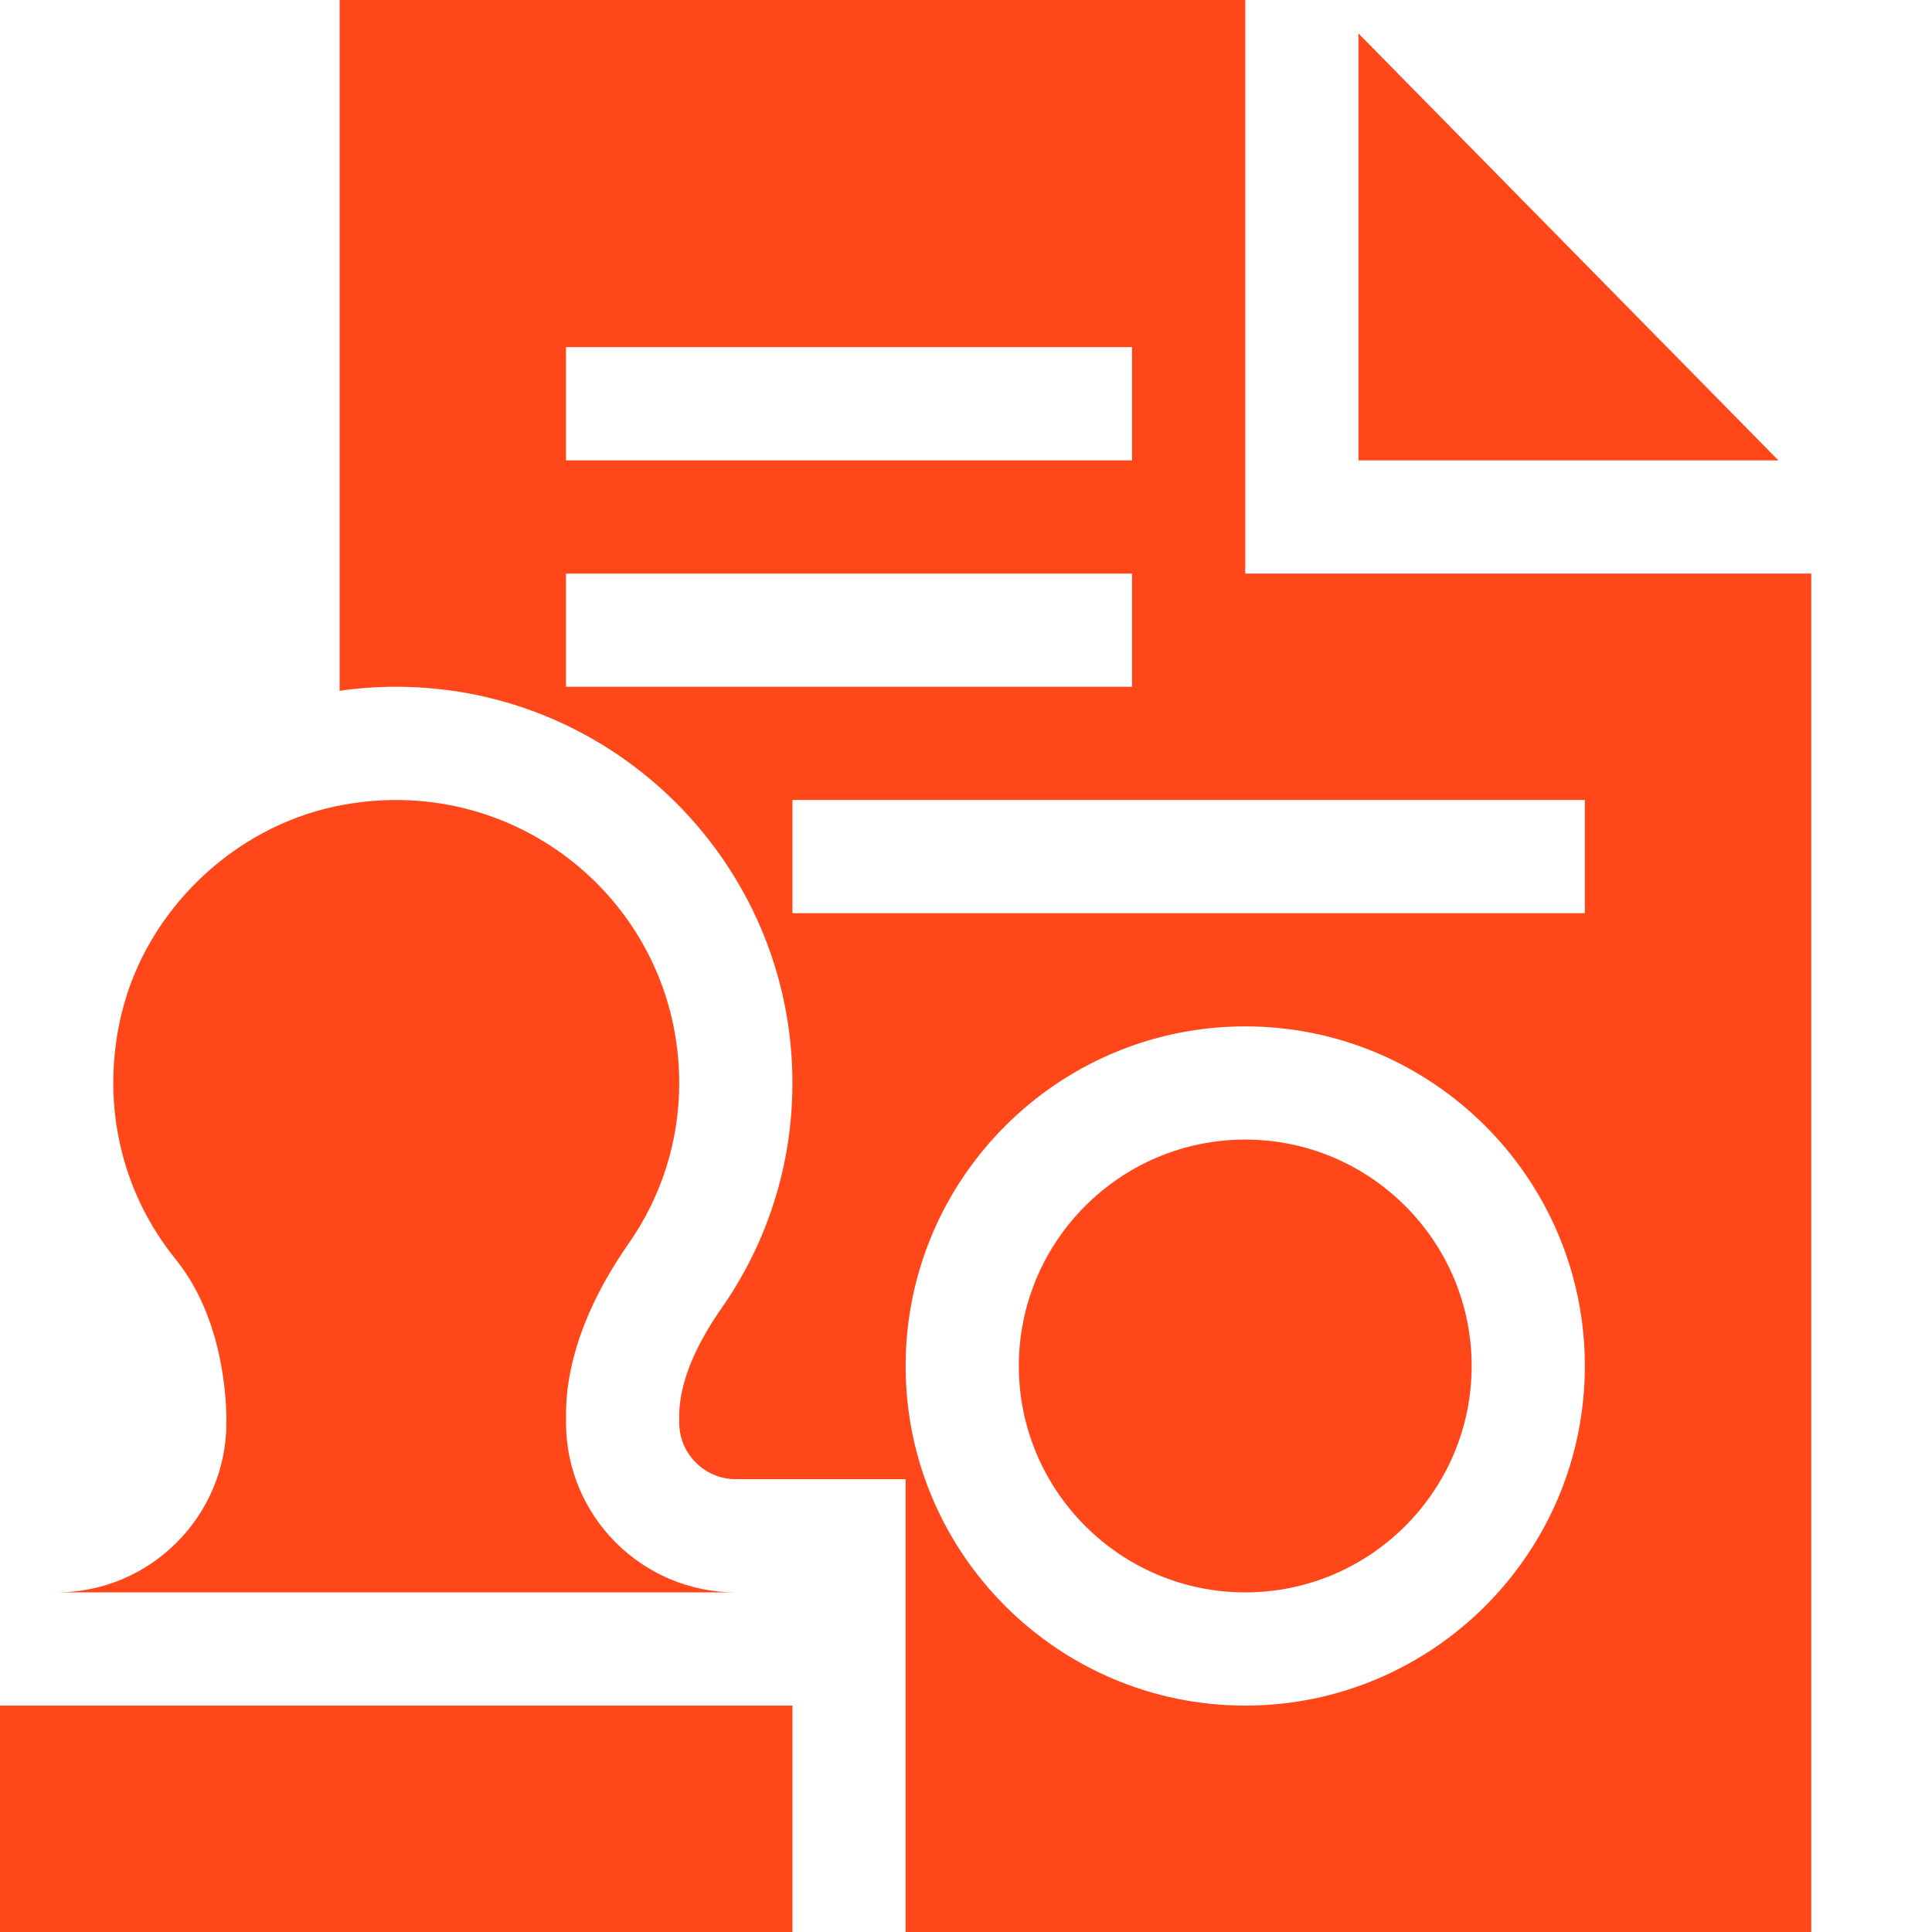
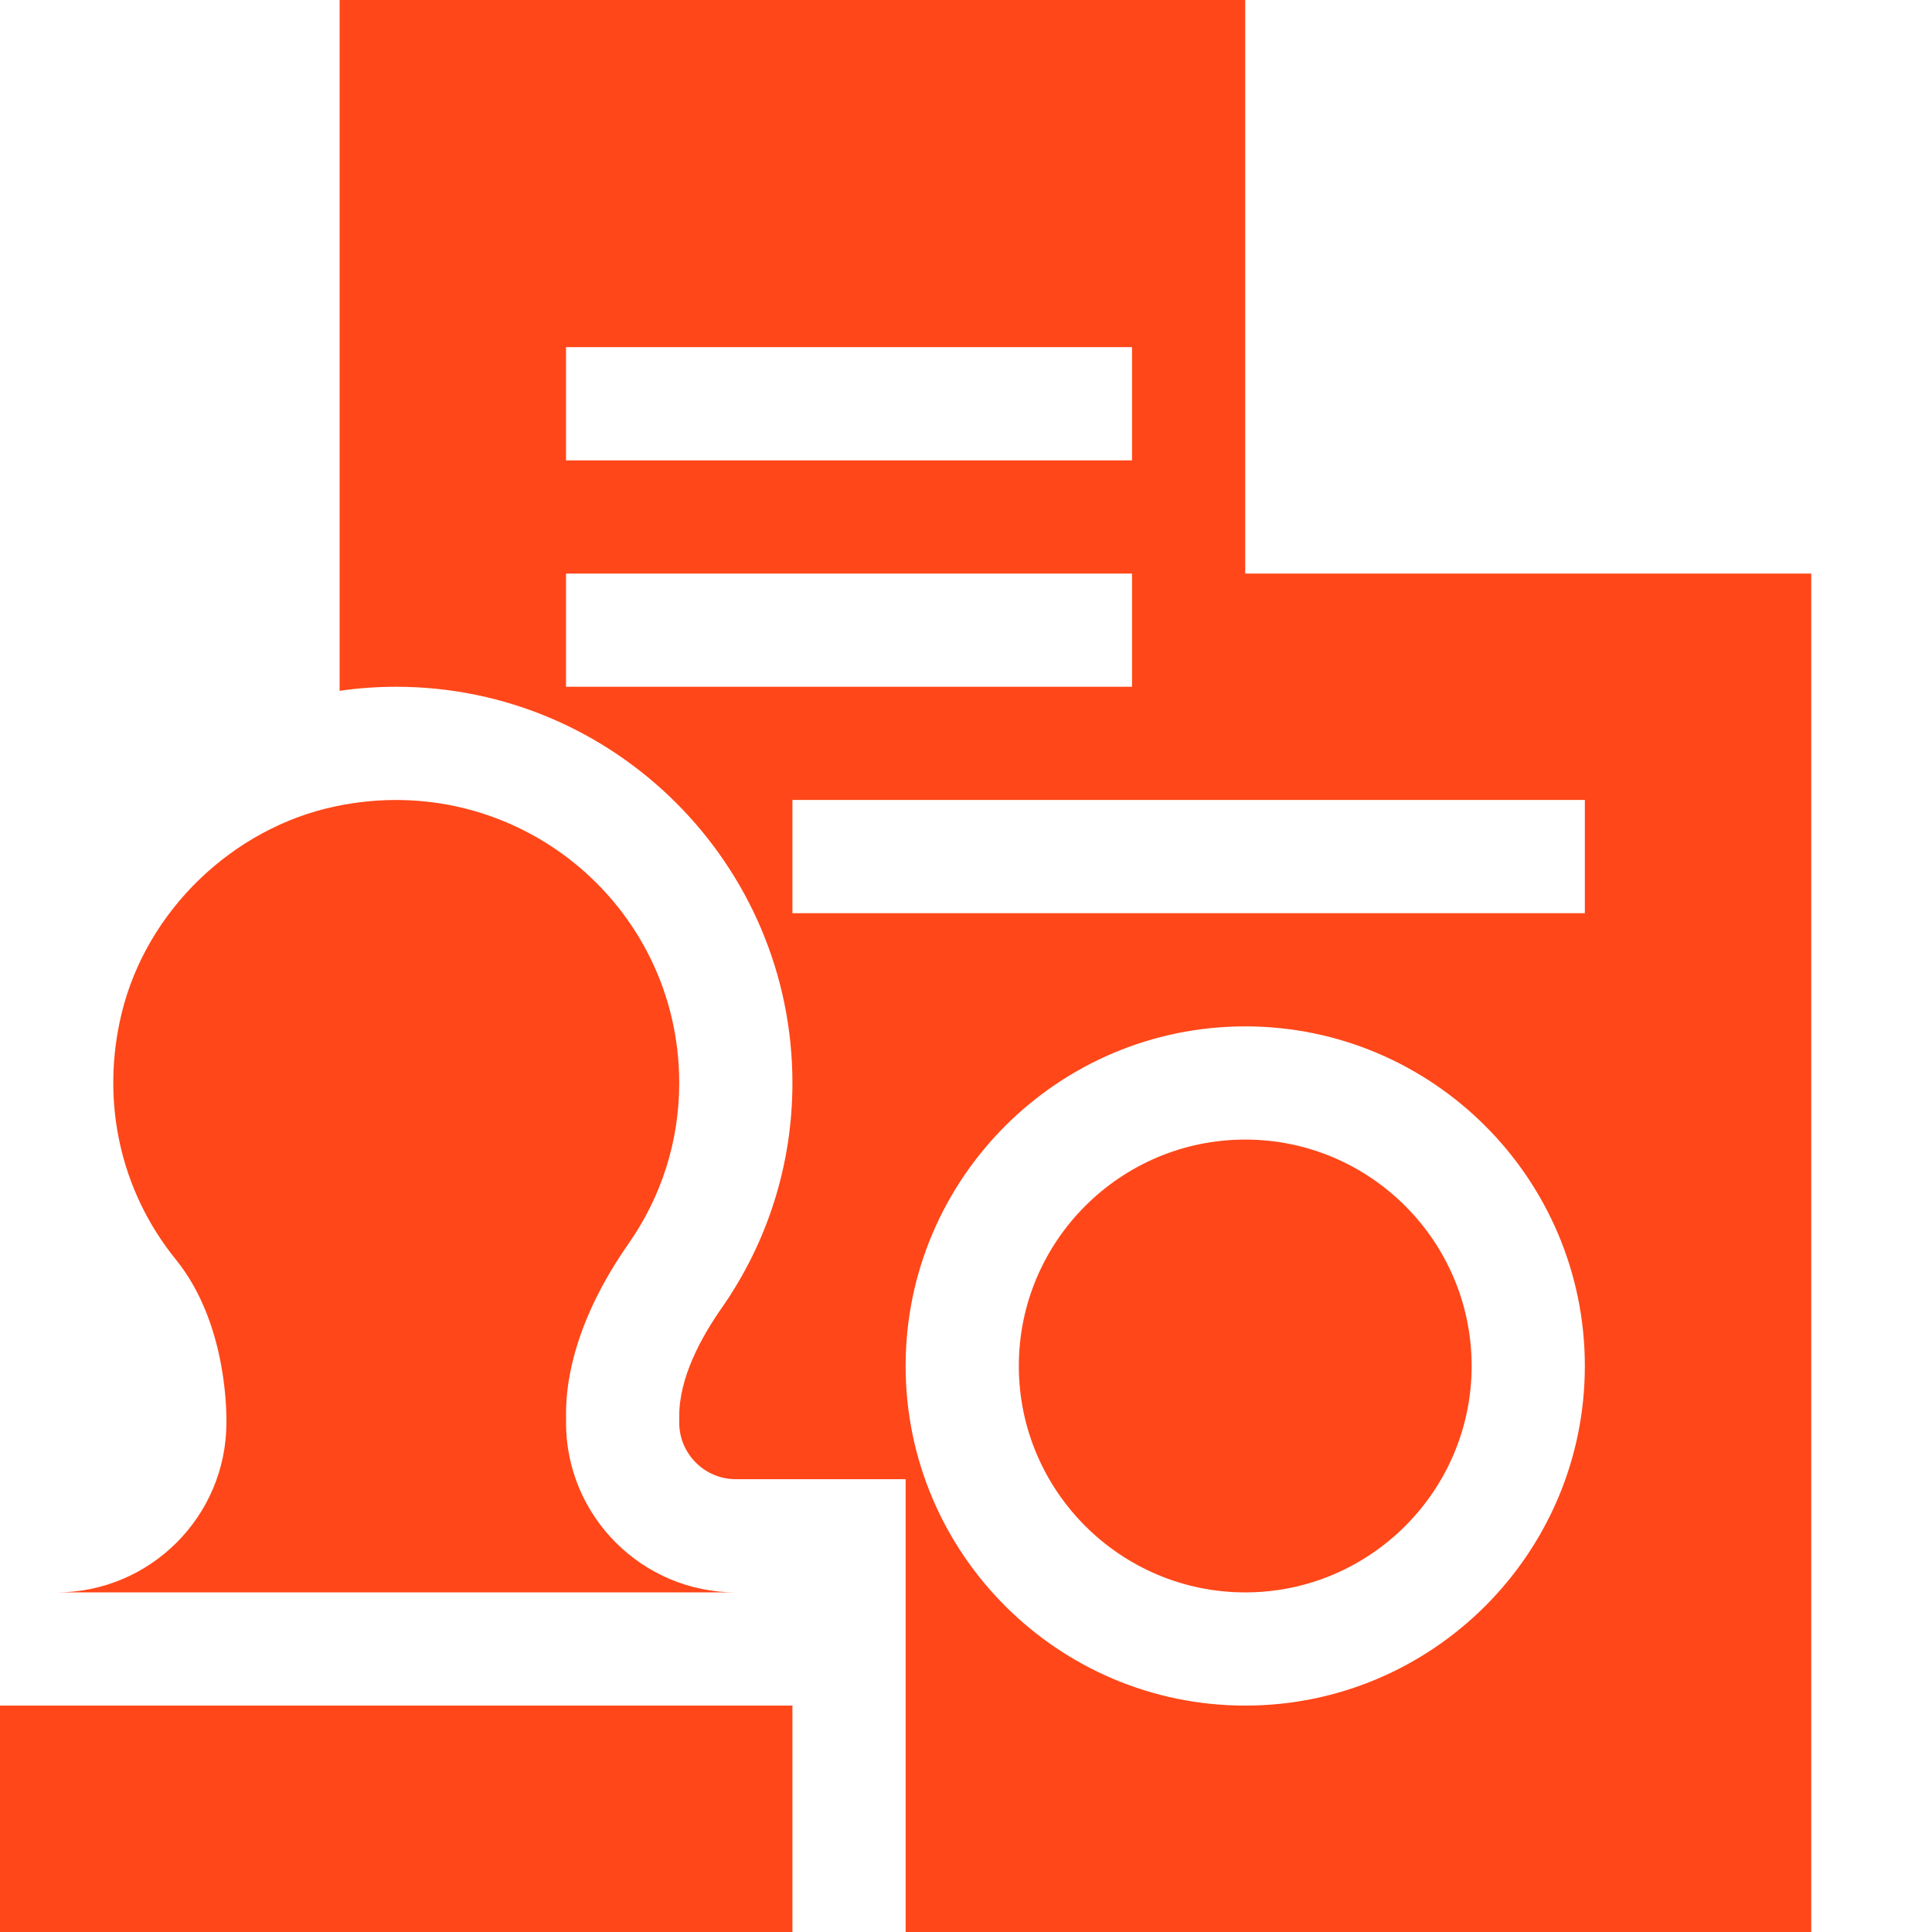
<svg xmlns="http://www.w3.org/2000/svg" width="512" height="512" x="0" y="0" viewBox="0 0 512 512" style="enable-background:new 0 0 512 512" xml:space="preserve" class="">
  <g>
    <path d="m15 422h180c-24.812 0-45-20.188-45-45 .27-1.523-2.363-20.355 16.594-47.449 8.77-12.535 13.406-27.25 13.406-42.551 0-47.301-43.34-83.32-91.062-73.316-27.289 5.719-50.062 27.703-56.664 54.703-5.699 23.305-.473 47.148 14.336 65.414 14.246 17.566 13.359 42.992 13.391 43.199 0 24.812-20.188 45-45 45zm0 0" fill="#ff4719" data-original="#000000" style="" class="" />
    <path d="m330 152v-152h-240v183.07c4.98-.719 9.988-1.07 14.969-1.07 57.91 0 105.031 47.109 105.031 105 0 21.488-6.512 42.148-18.828 59.75-5.172 7.391-11.301 18.379-11.16 28.719.008.551.02 1.242 0 2.062.277 8.02 6.887 14.469 14.988 14.469h45v120h240v-360zm-180-60h150v30h-150zm0 90v-30h150v30zm180 270c-49.629 0-90-40.371-90-90s40.371-90 90-90 90 40.371 90 90-40.371 90-90 90zm90-210h-210v-30h210zm0 0" fill="#ff4719" data-original="#000000" style="" class="" />
    <path d="m330 302c-33.078 0-60 26.922-60 60s26.922 60 60 60 60-26.922 60-60-26.922-60-60-60zm0 0" fill="#ff4719" data-original="#000000" style="" class="" />
-     <path d="m360 8.859v113.141h111.289zm0 0" fill="#ff4719" data-original="#000000" style="" class="" />
    <path d="m0 452h210v60h-210zm0 0" fill="#ff4719" data-original="#000000" style="" class="" />
  </g>
</svg>